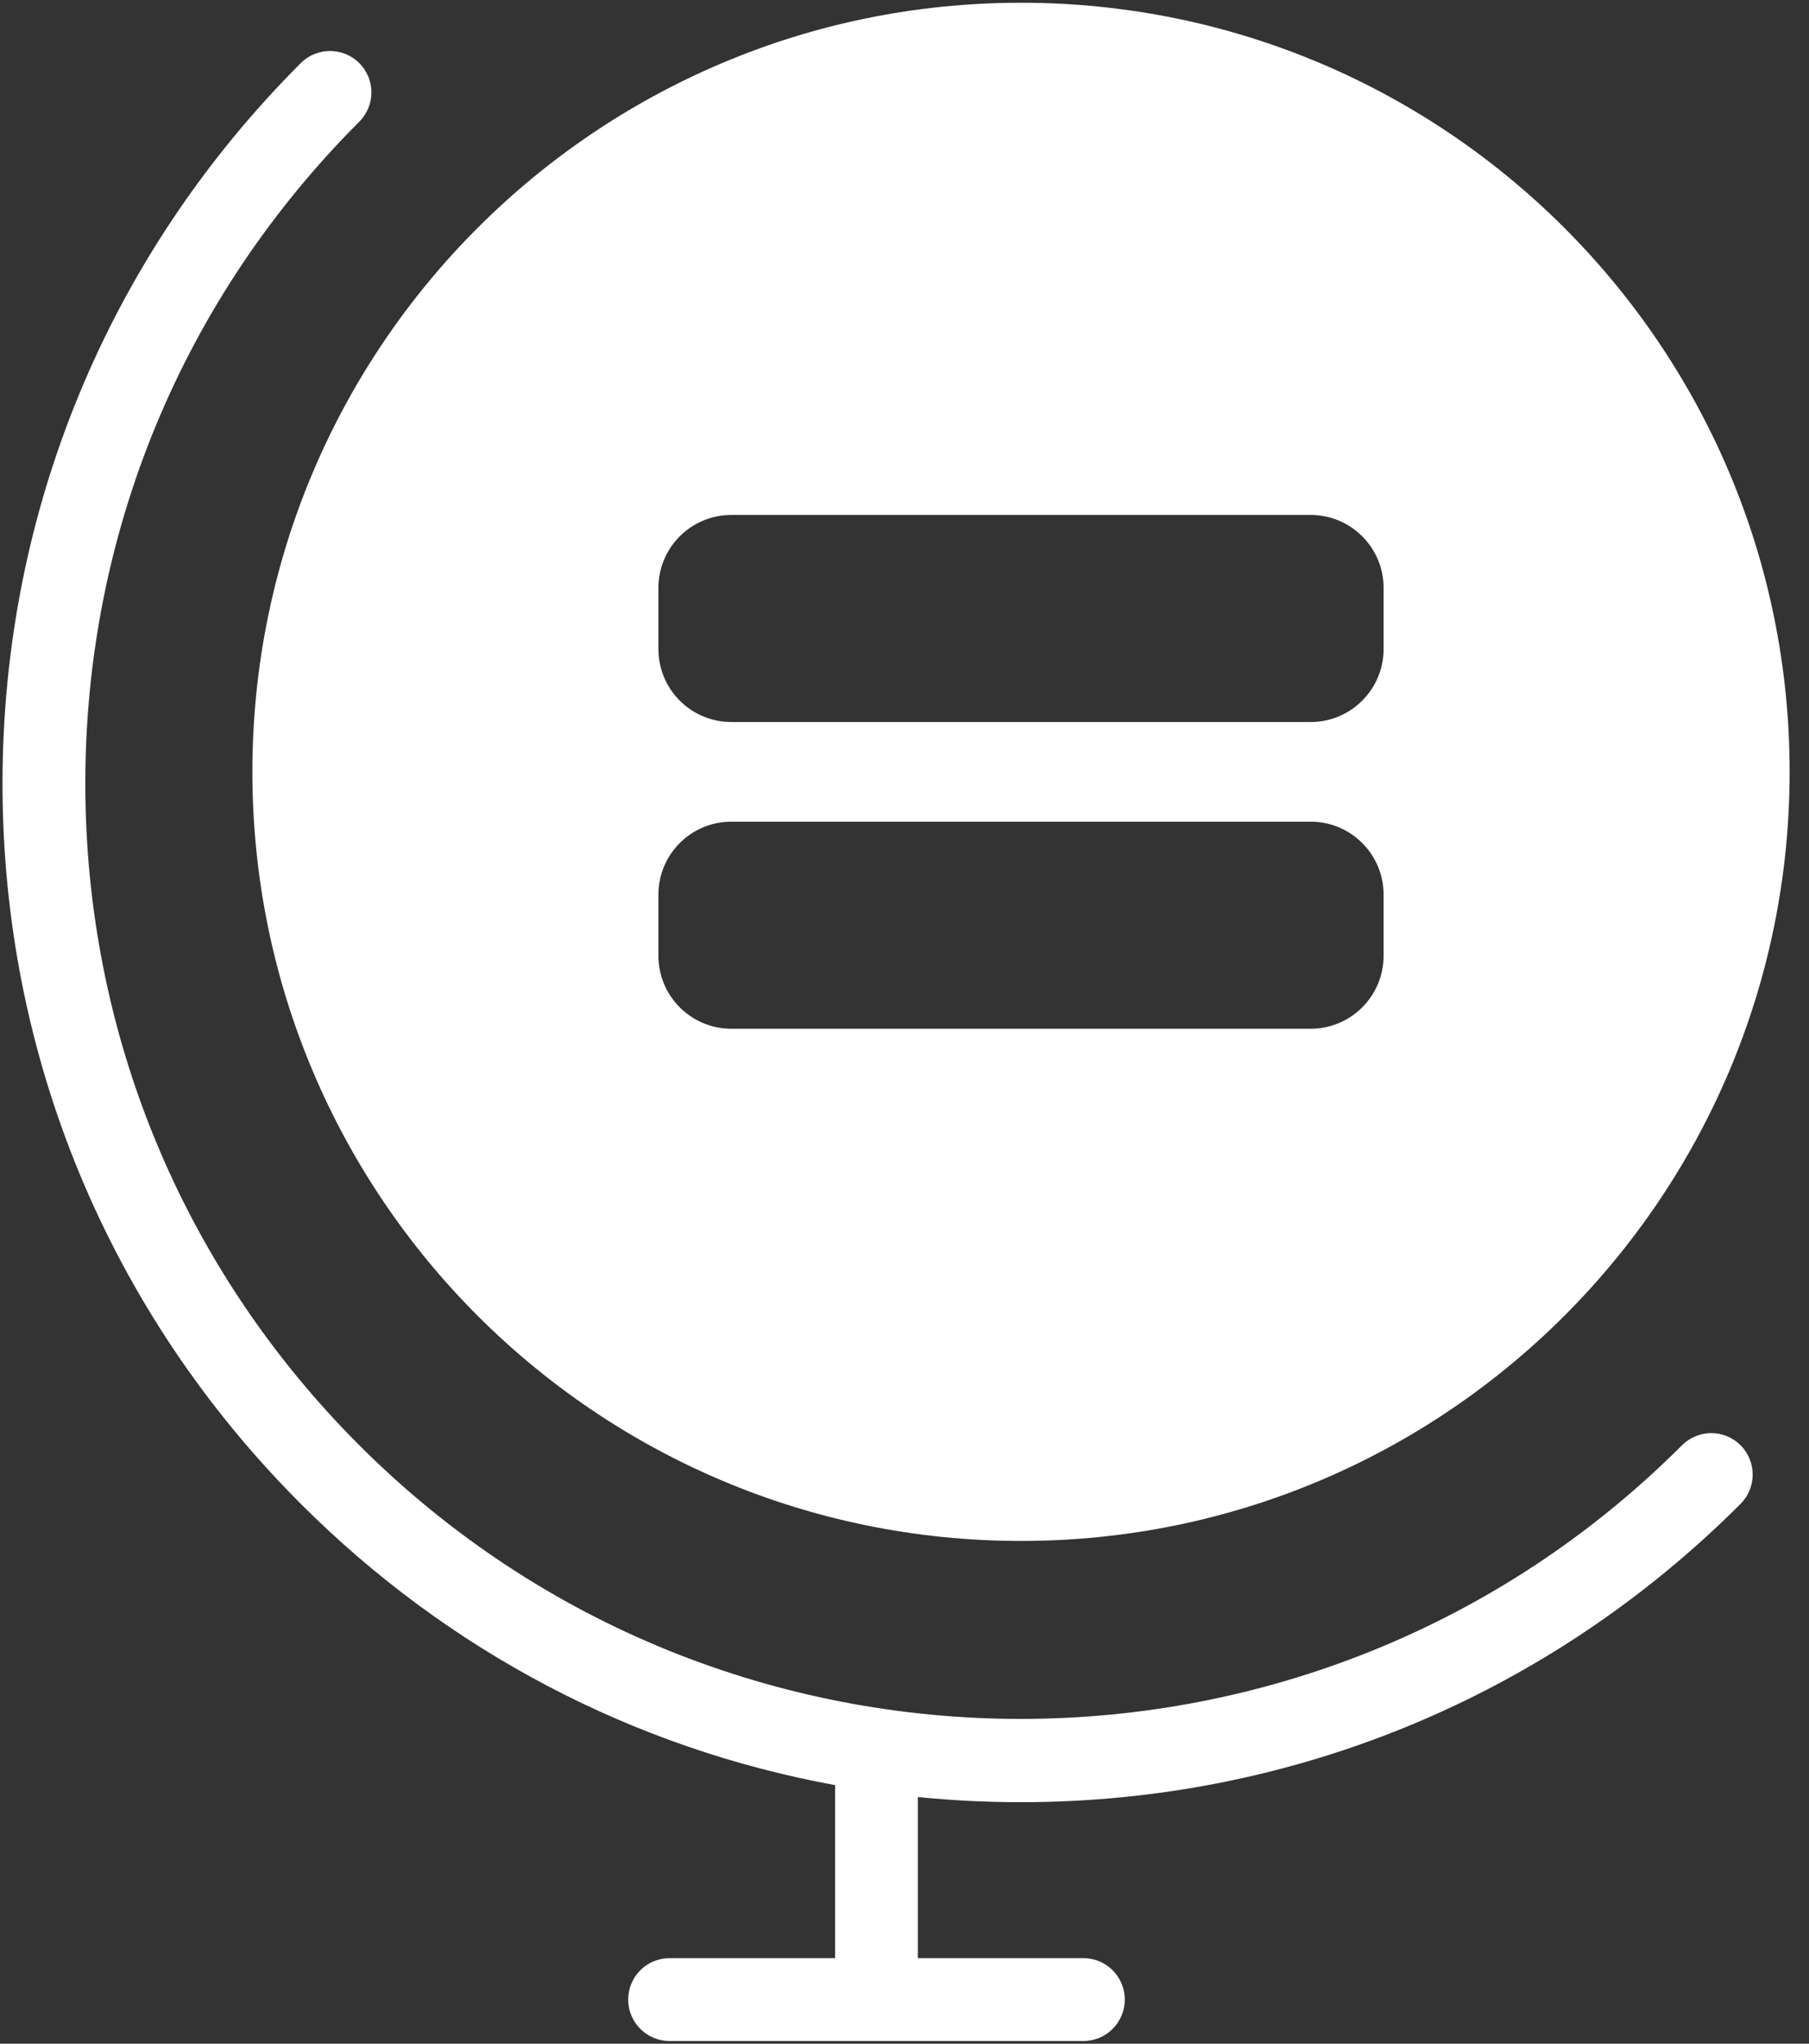
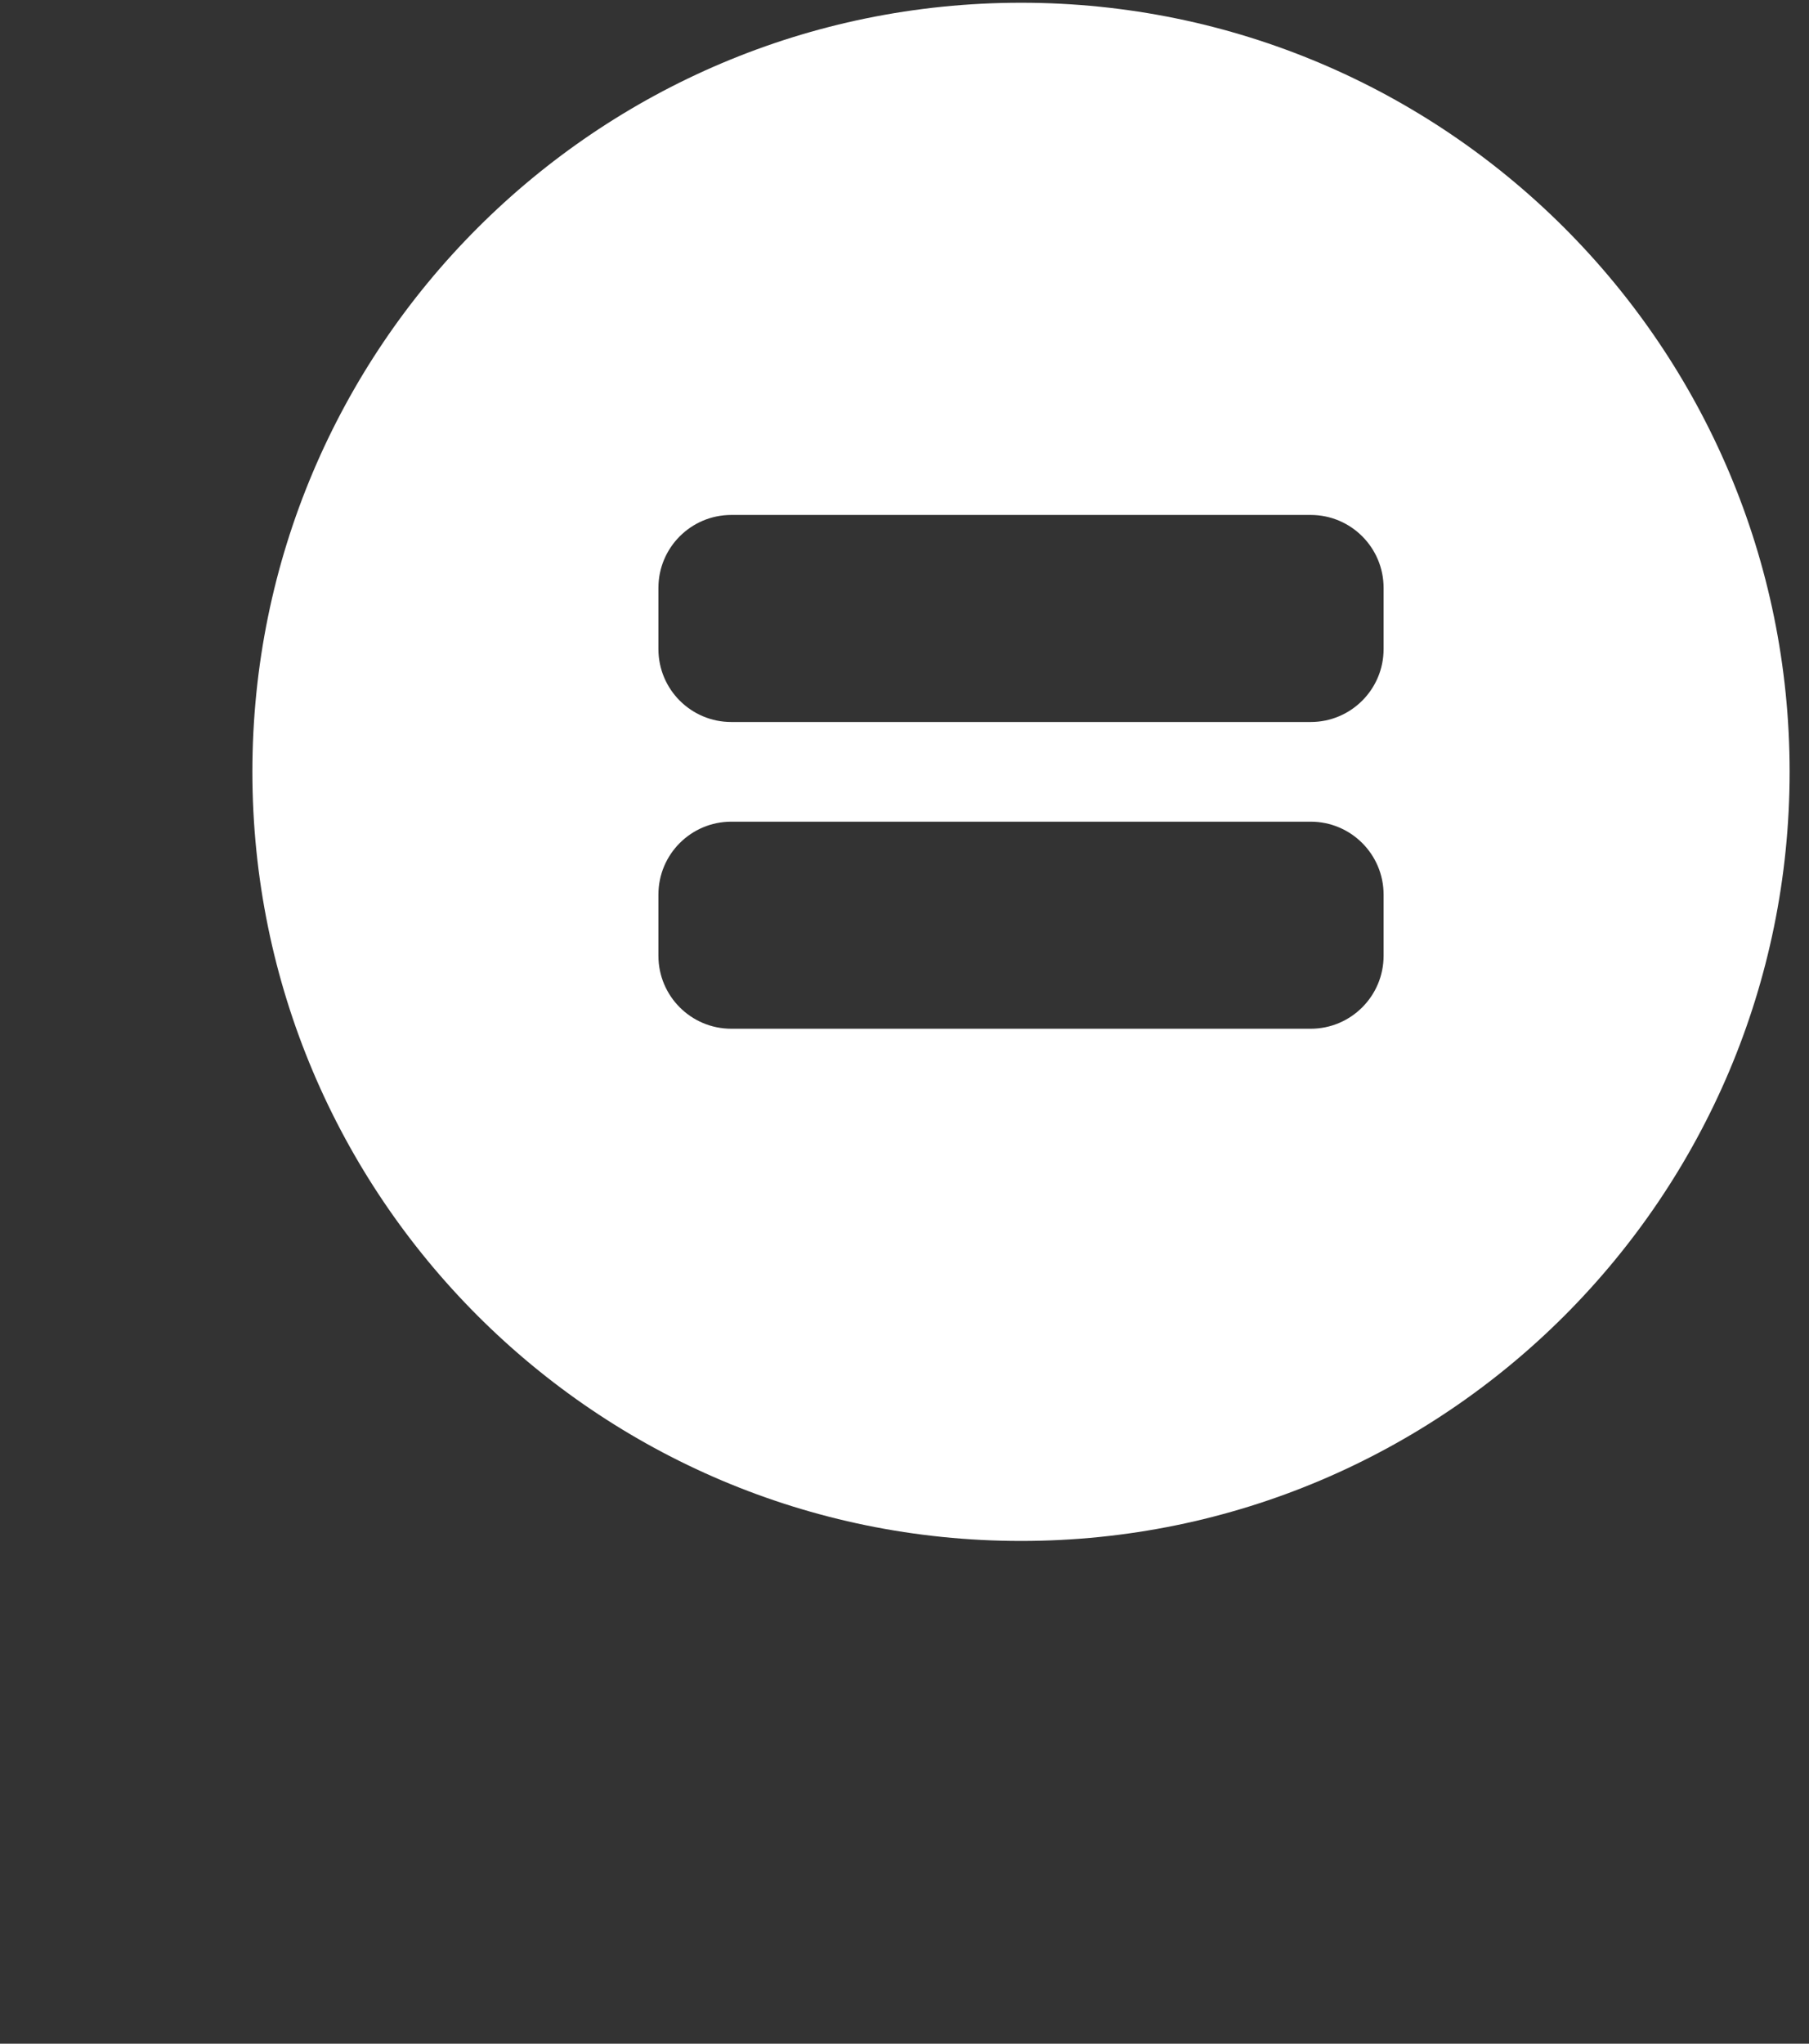
<svg xmlns="http://www.w3.org/2000/svg" width="31px" height="35px" viewBox="0 0 31 35" version="1.1">
  <rect x="0" y="0" width="31" height="35" fill="#333333" stroke="none" />
  <title>rt-equidade-racial-hover</title>
  <desc>Created with Sketch.</desc>
  <g id="Page-1" stroke="none" stroke-width="1" fill="none" fill-rule="evenodd">
    <g id="rt-equidade-racial-hover" fill="#FFFFFF" fill-rule="nonzero">
-       <path d="M14.311,30.572 L14.311,33.535 L11.474,33.535 C11.082,33.535 10.765,33.853 10.765,34.244 C10.765,34.636 11.082,34.954 11.474,34.954 L18.566,34.954 C18.957,34.954 19.275,34.636 19.275,34.244 C19.275,33.853 18.957,33.535 18.566,33.535 L15.729,33.535 L15.729,30.776 C16.311,30.834 16.899,30.864 17.491,30.864 C22.151,30.864 26.532,29.049 29.827,25.755 C30.104,25.478 30.104,25.029 29.827,24.751 C29.55,24.474 29.102,24.475 28.824,24.751 C22.574,31 12.406,31 6.157,24.751 C3.129,21.724 1.462,17.699 1.462,13.418 C1.462,9.137 3.129,5.112 6.157,2.084 C6.434,1.807 6.434,1.359 6.157,1.081 C5.88,0.804 5.431,0.804 5.154,1.081 C1.858,4.376 0.043,8.758 0.043,13.418 C0.043,18.078 1.858,22.459 5.154,25.754 C7.687,28.287 10.862,29.941 14.311,30.572 Z" id="Path" />
      <path d="M17.497,0.047 C10.222,0.047 4.325,5.944 4.325,13.218 C4.325,20.492 10.222,26.39 17.497,26.39 C24.771,26.39 30.668,20.492 30.668,13.218 C30.668,5.944 24.771,0.047 17.497,0.047 Z M23.71,16.369 C23.71,17.058 23.15,17.618 22.461,17.618 L12.532,17.618 C11.842,17.618 11.283,17.058 11.283,16.369 L11.283,15.321 C11.283,14.631 11.842,14.072 12.532,14.072 L22.461,14.072 C23.15,14.072 23.71,14.631 23.71,15.321 L23.71,16.369 Z M23.71,11.116 C23.71,11.806 23.15,12.365 22.461,12.365 L12.532,12.365 C11.842,12.365 11.283,11.806 11.283,11.116 L11.283,10.068 C11.283,9.378 11.842,8.819 12.532,8.819 L22.461,8.819 C23.15,8.819 23.71,9.378 23.71,10.068 L23.71,11.116 Z" id="Shape" />
    </g>
  </g>
</svg>